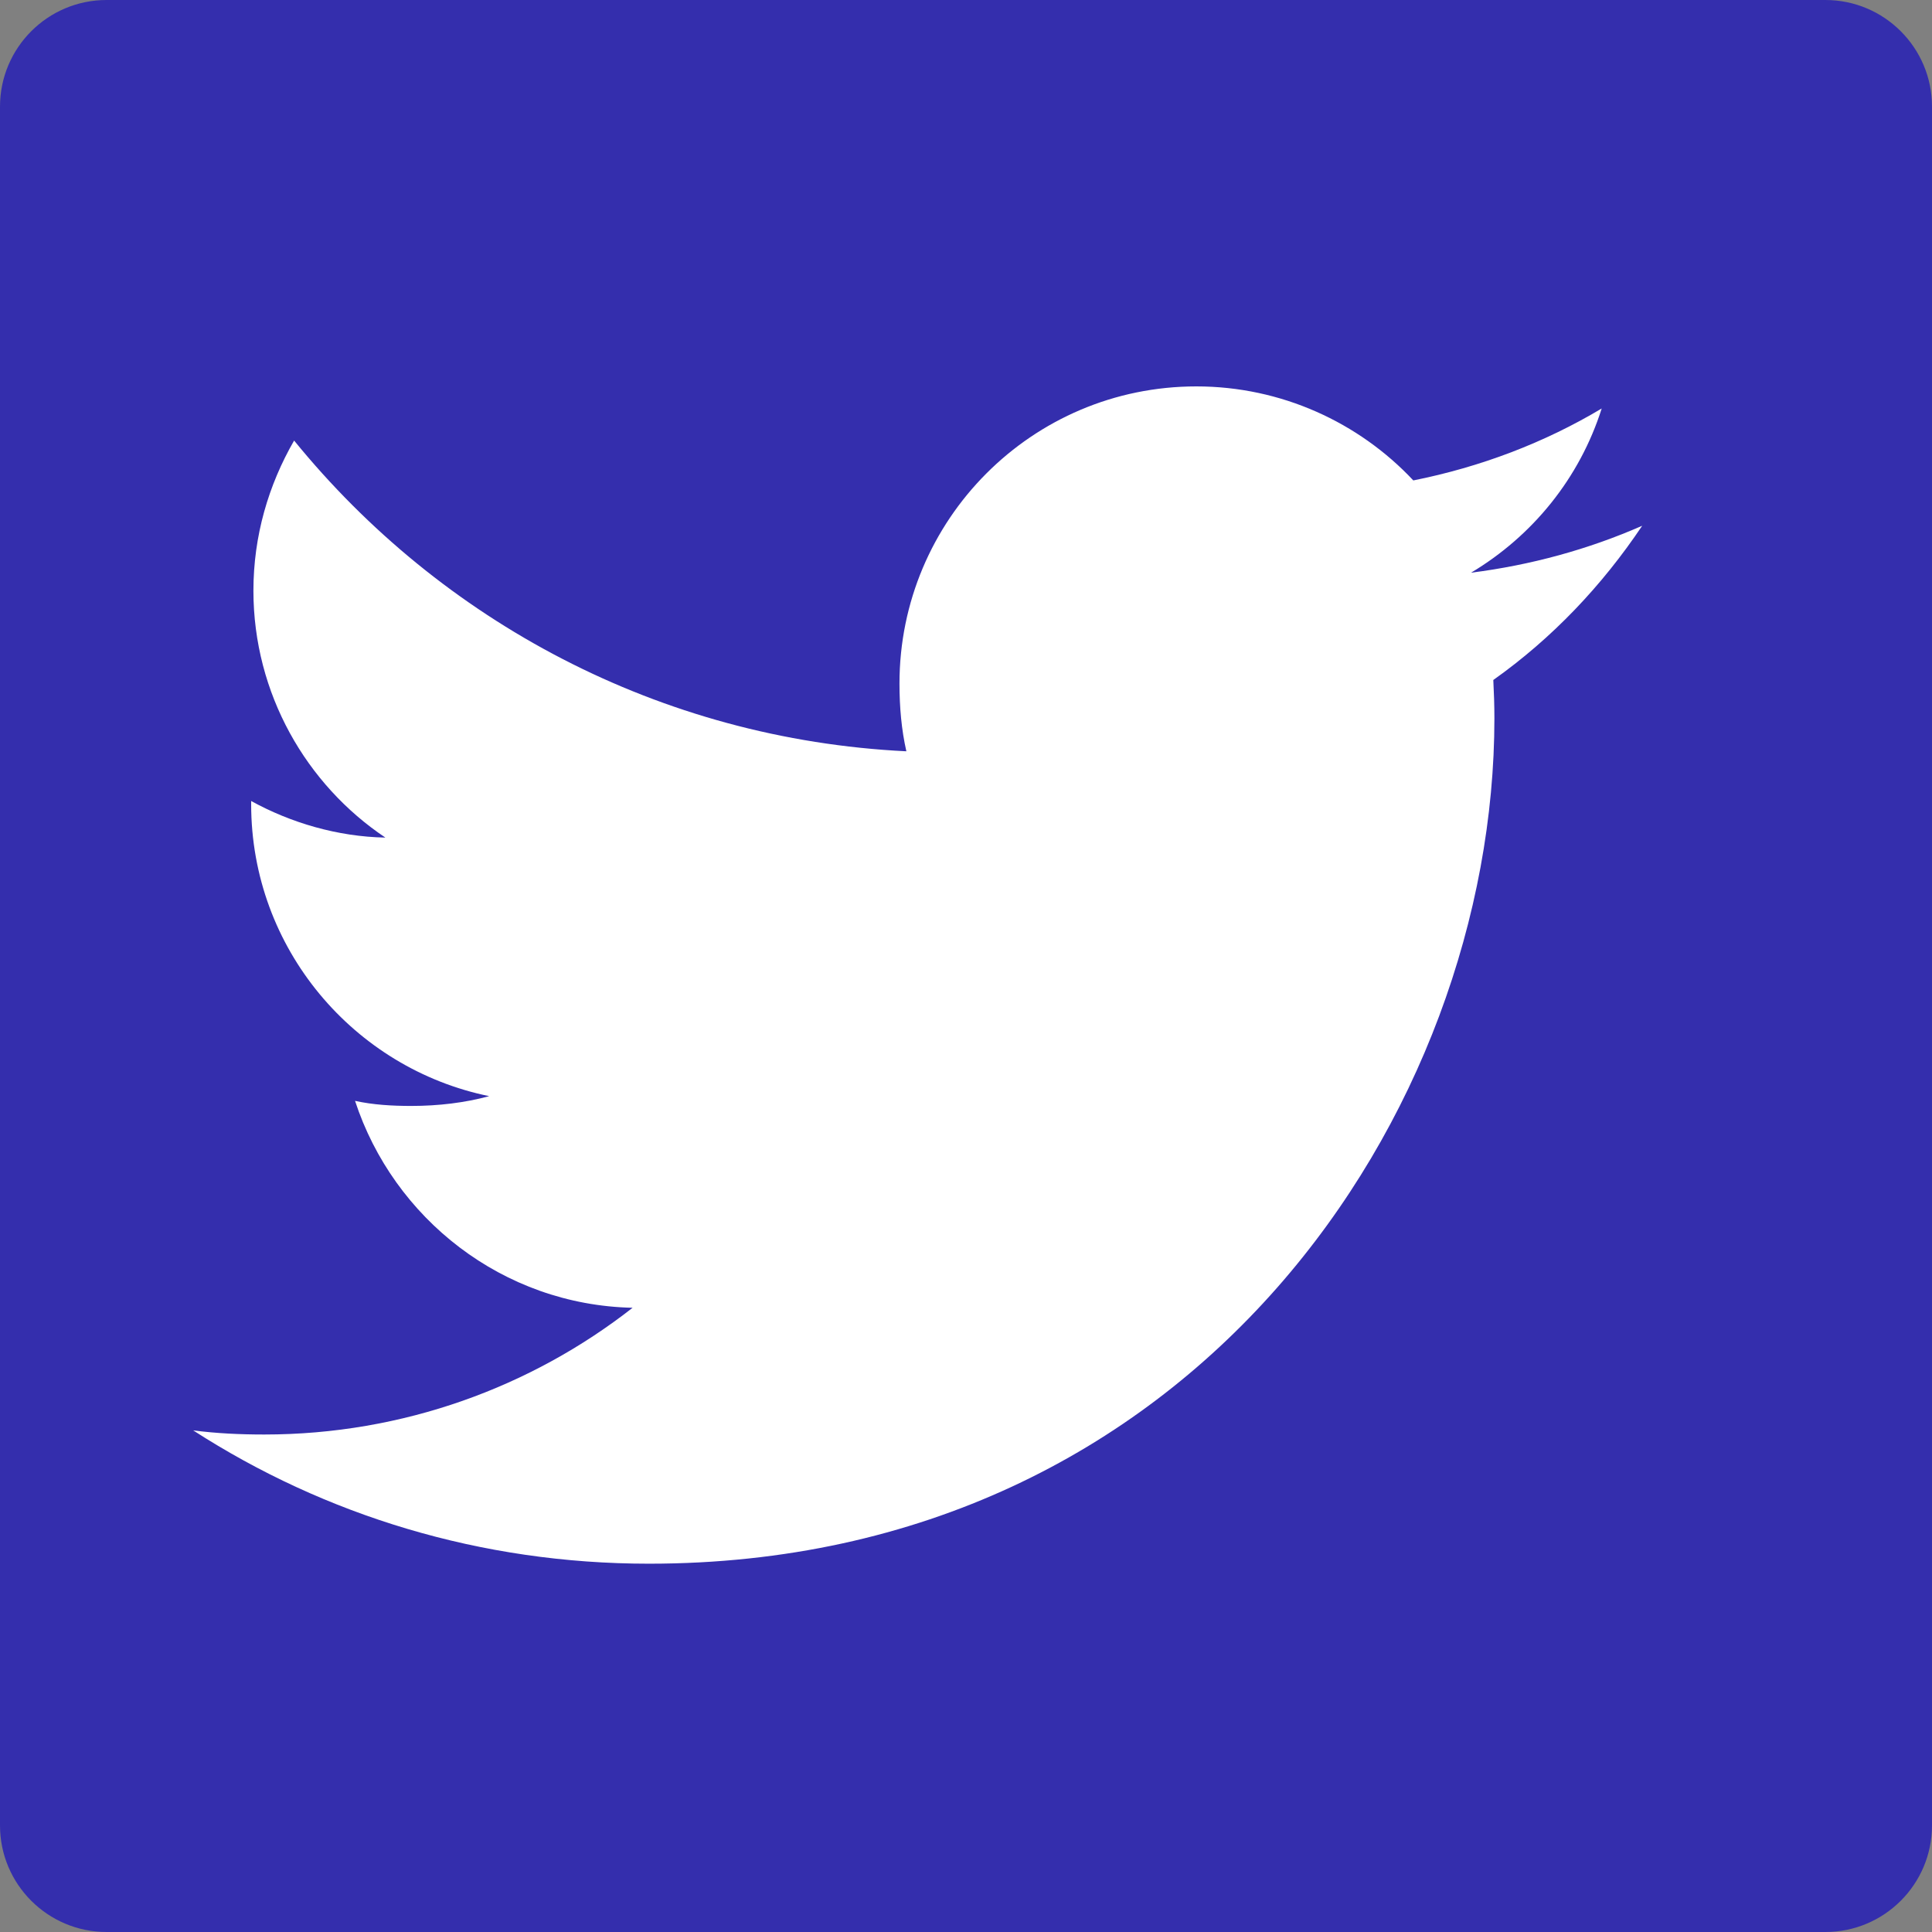
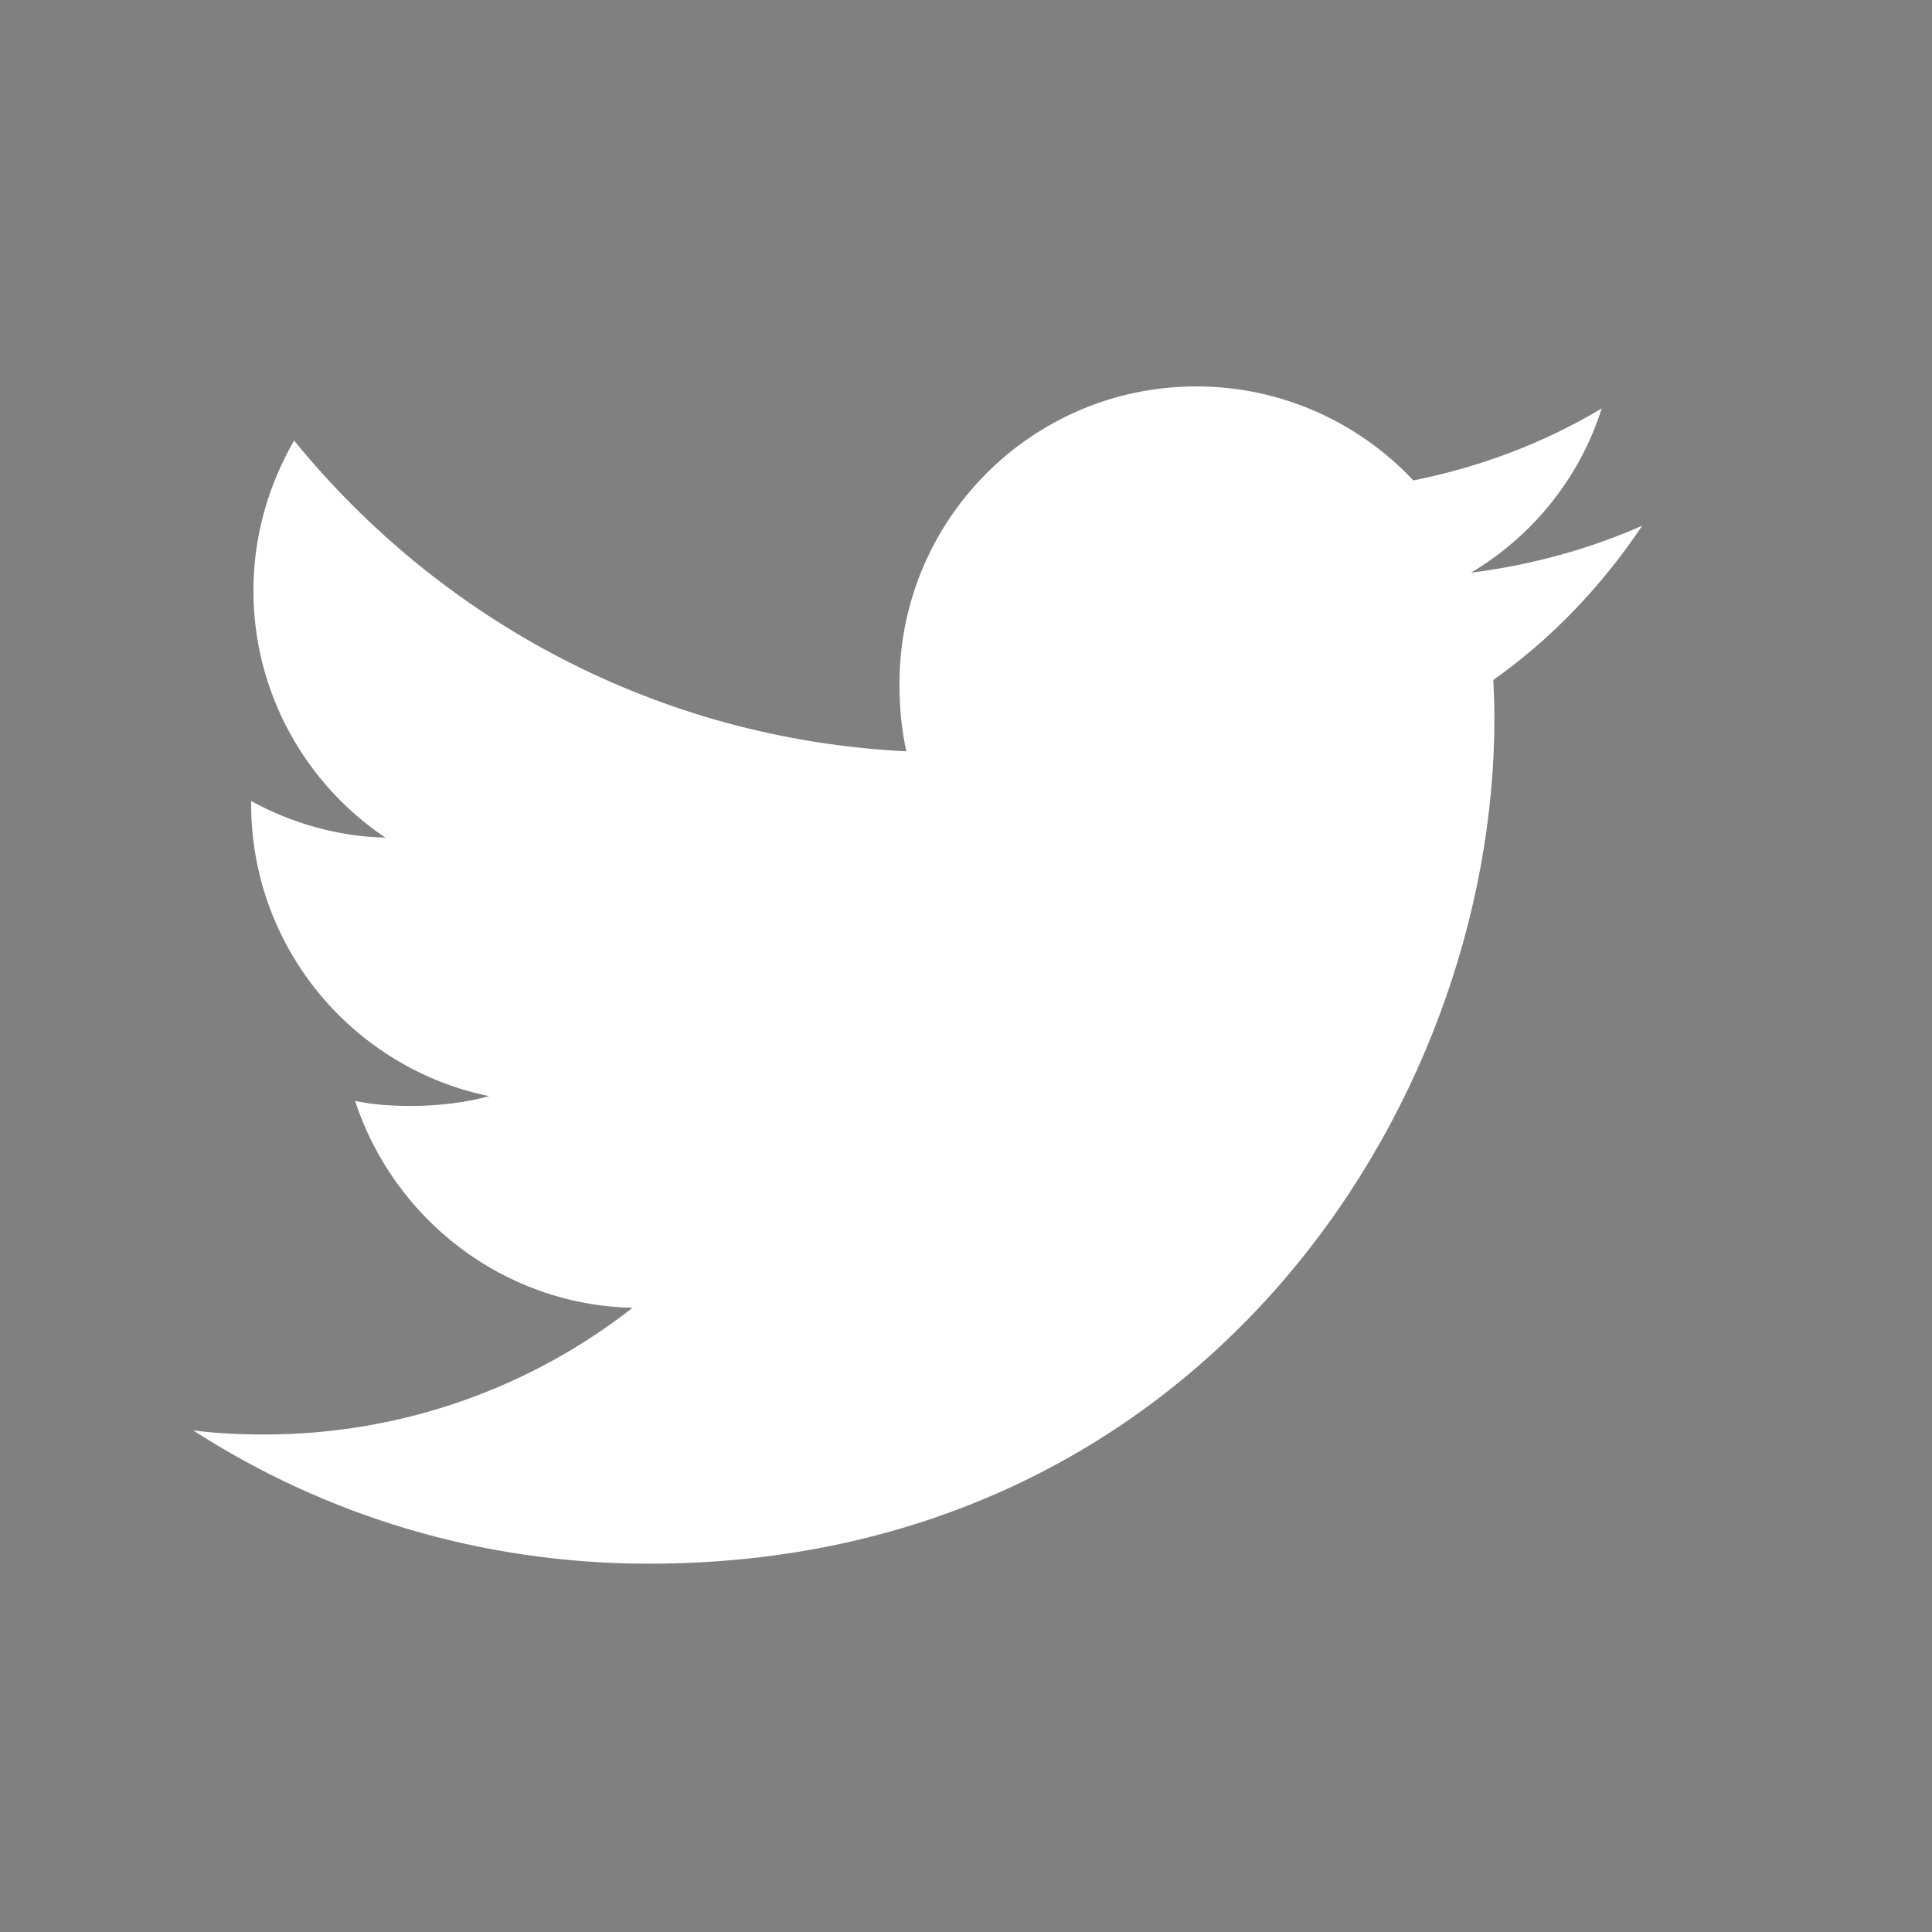
<svg xmlns="http://www.w3.org/2000/svg" width="30px" height="30px" viewBox="0 0 30 30" version="1.1">
  <rect x="0" y="0" width="30" height="30" fill="#808080" stroke="none" />
  <title>twitter</title>
  <desc>Created with Sketch.</desc>
  <g id="Home" stroke="none" stroke-width="1" fill="none" fill-rule="evenodd">
    <g id="Home-v2.3" transform="translate(-651, -5441)" fill-rule="nonzero">
      <g id="Footer" transform="translate(0, 5270)">
        <g id="contact" transform="translate(600.5, 53)">
          <g id="social" transform="translate(0.5, 118)">
            <g id="twitter" transform="translate(50, 0)">
-               <path d="M28.344,0 L1.655,0 C0.741,0 0,0.742 0,1.656 L0,28.345 C0,29.259 0.742,30 1.656,30 L28.344,30 C29.258,30 30,29.259 30,28.345 C30,28.344 30,28.344 30,28.344 L30,1.655 C30,0.741 29.258,0 28.344,0 Z" id="Path" fill="#342EAD" />
              <path d="M25.5,8.164 C24.663,8.531 23.772,8.775 22.842,8.893 C23.798,8.322 24.528,7.425 24.871,6.343 C23.98,6.875 22.995,7.25 21.946,7.46 C21.1,6.558 19.893,6 18.577,6 C16.023,6 13.967,8.073 13.967,10.614 C13.967,10.98 13.998,11.331 14.074,11.666 C10.239,11.479 6.846,9.641 4.567,6.841 C4.169,7.531 3.935,8.322 3.935,9.172 C3.935,10.77 4.758,12.186 5.984,13.006 C5.243,12.992 4.516,12.777 3.9,12.438 C3.9,12.452 3.9,12.47 3.9,12.488 C3.9,14.73 5.499,16.592 7.596,17.021 C7.22,17.123 6.811,17.173 6.386,17.173 C6.091,17.173 5.793,17.156 5.513,17.094 C6.111,18.921 7.807,20.264 9.823,20.307 C8.254,21.535 6.261,22.275 4.104,22.275 C3.726,22.275 3.363,22.258 3,22.211 C5.043,23.529 7.465,24.281 10.076,24.281 C18.564,24.281 23.205,17.25 23.205,11.155 C23.205,10.951 23.198,10.755 23.188,10.559 C24.104,9.909 24.873,9.098 25.5,8.164 Z" id="Path" fill="#FFFFFF" />
            </g>
          </g>
        </g>
      </g>
    </g>
  </g>
</svg>